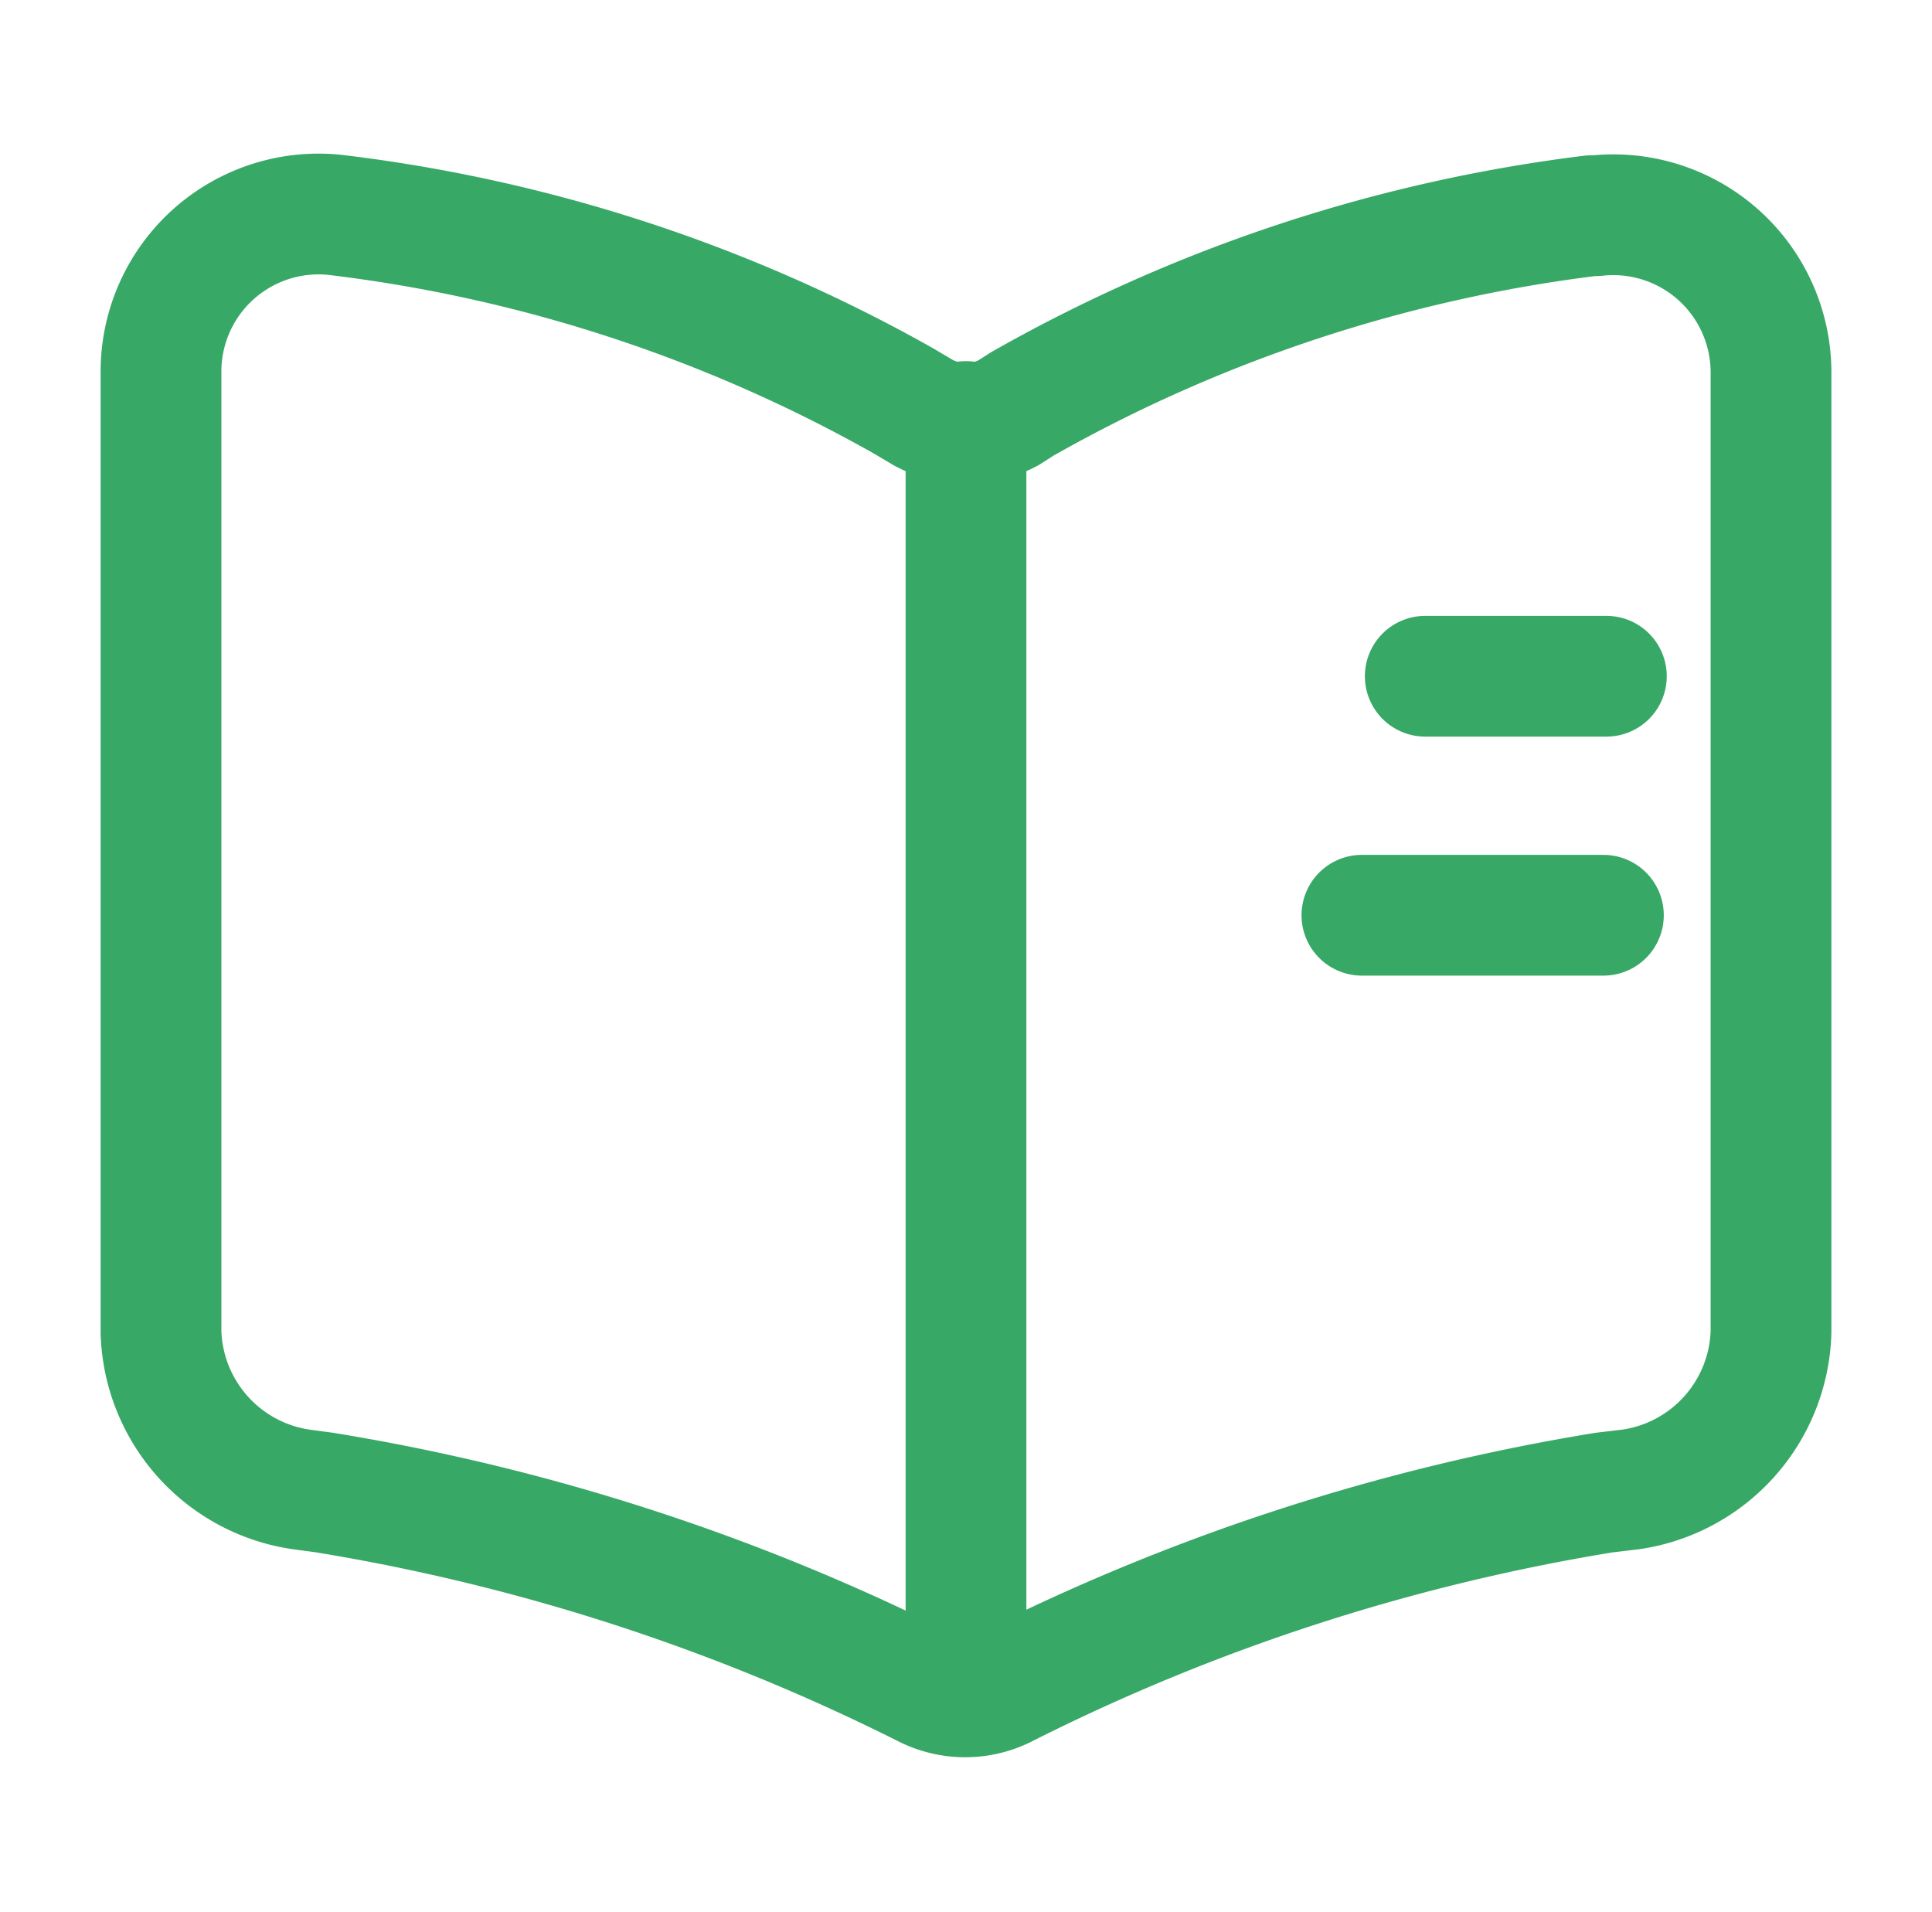
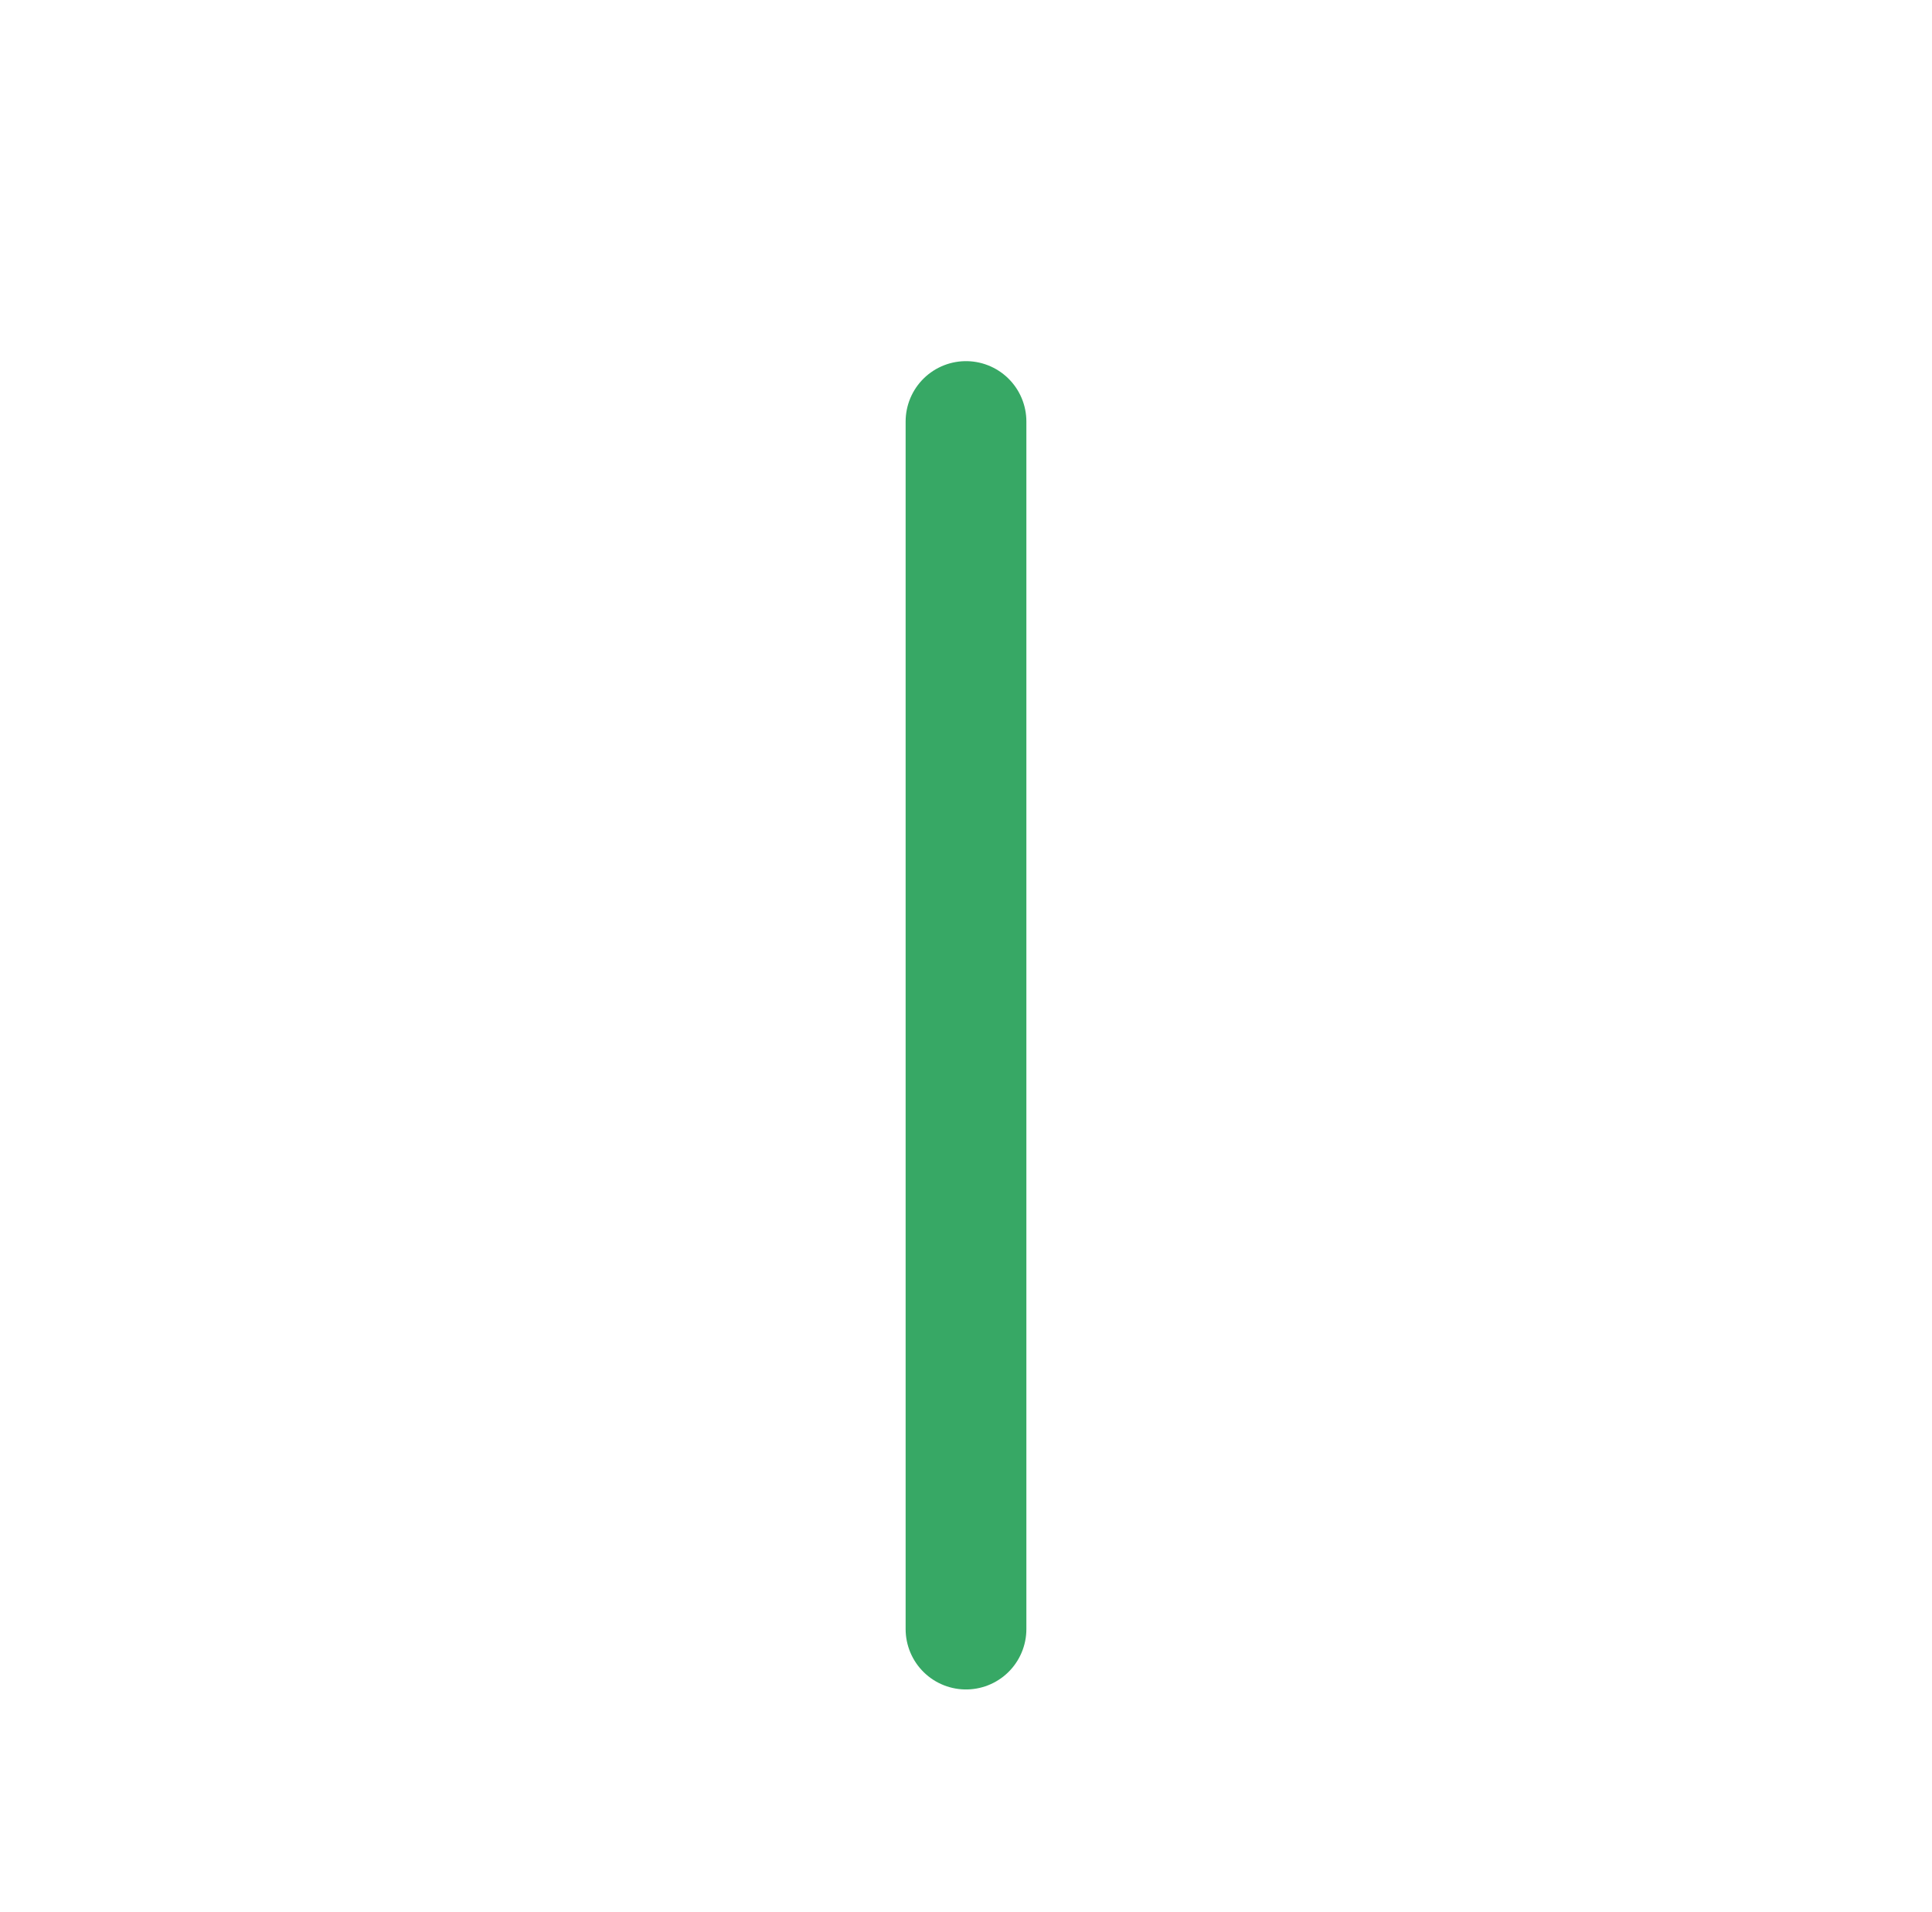
<svg xmlns="http://www.w3.org/2000/svg" id="book" width="24" height="23.746" viewBox="0 0 24 23.746">
-   <path id="Vector" d="M20,13.886V1.98A1.959,1.959,0,0,0,17.83.017h-.06A19.029,19.029,0,0,0,10.7,2.355l-.17.109a1.121,1.121,0,0,1-1.06,0l-.25-.148A18.935,18.935,0,0,0,2.16.007,1.957,1.957,0,0,0,0,1.97V13.886a2.036,2.036,0,0,0,1.74,1.953l.29.039a25.941,25.941,0,0,1,7.44,2.407l.04.02a1.094,1.094,0,0,0,.96,0,25.705,25.705,0,0,1,7.46-2.427l.33-.039A2.036,2.036,0,0,0,20,13.886Z" transform="translate(2 2.662)" fill="none" stroke="#37a865" stroke-linecap="round" stroke-linejoin="round" stroke-width="1.5" />
  <path id="Vector-2" data-name="Vector" d="M0,0V15" transform="translate(12 5.236)" fill="none" stroke="#37a865" stroke-linecap="round" stroke-linejoin="round" stroke-width="1.5" />
-   <path id="Vector-3" data-name="Vector" d="M2.25,0H0" transform="translate(17.705 8.4)" fill="none" stroke="#37a865" stroke-linecap="round" stroke-linejoin="round" stroke-width="1.5" />
-   <path id="Vector-4" data-name="Vector" d="M3,0H0" transform="translate(16.918 11.369)" fill="none" stroke="#37a865" stroke-linecap="round" stroke-linejoin="round" stroke-width="1.5" />
-   <path id="Vector-5" data-name="Vector" d="M0,0H24V23.746H0Z" transform="translate(24 23.746) rotate(180)" fill="none" opacity="0" />
</svg>